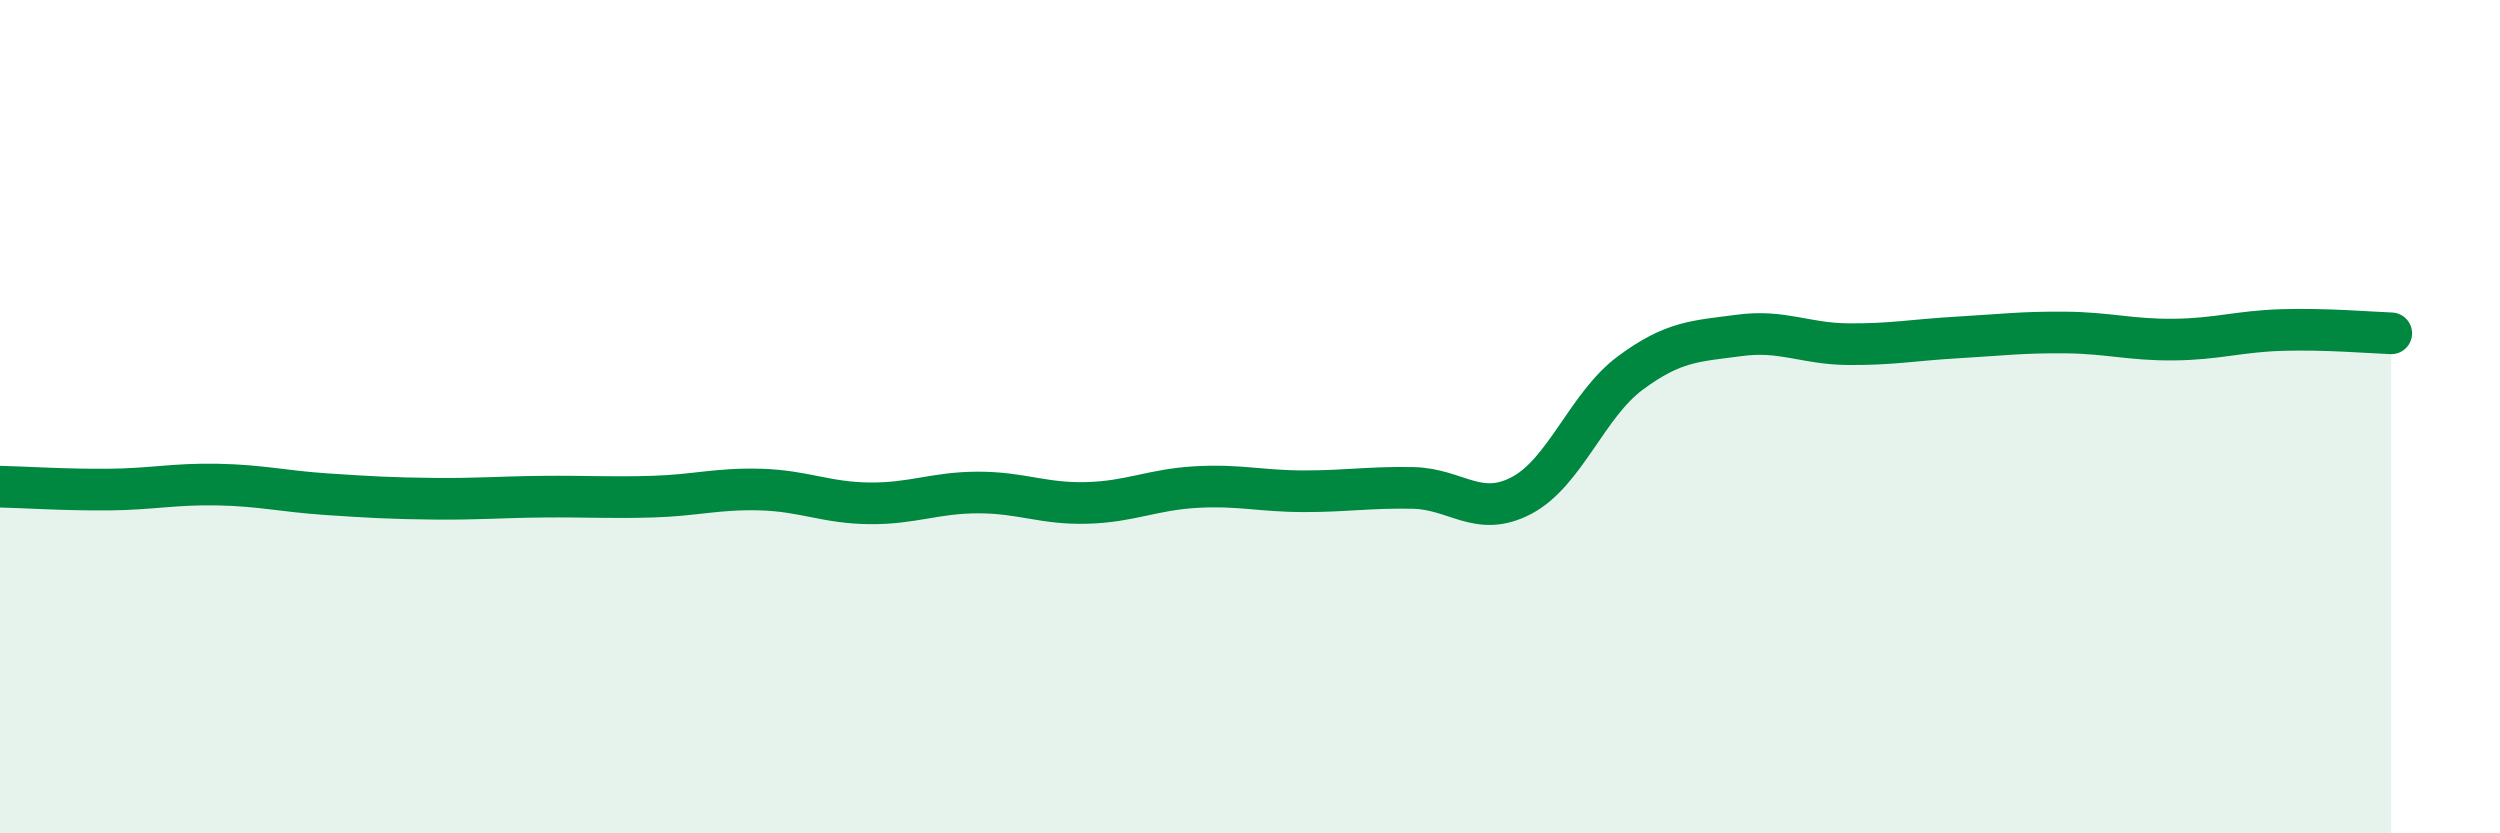
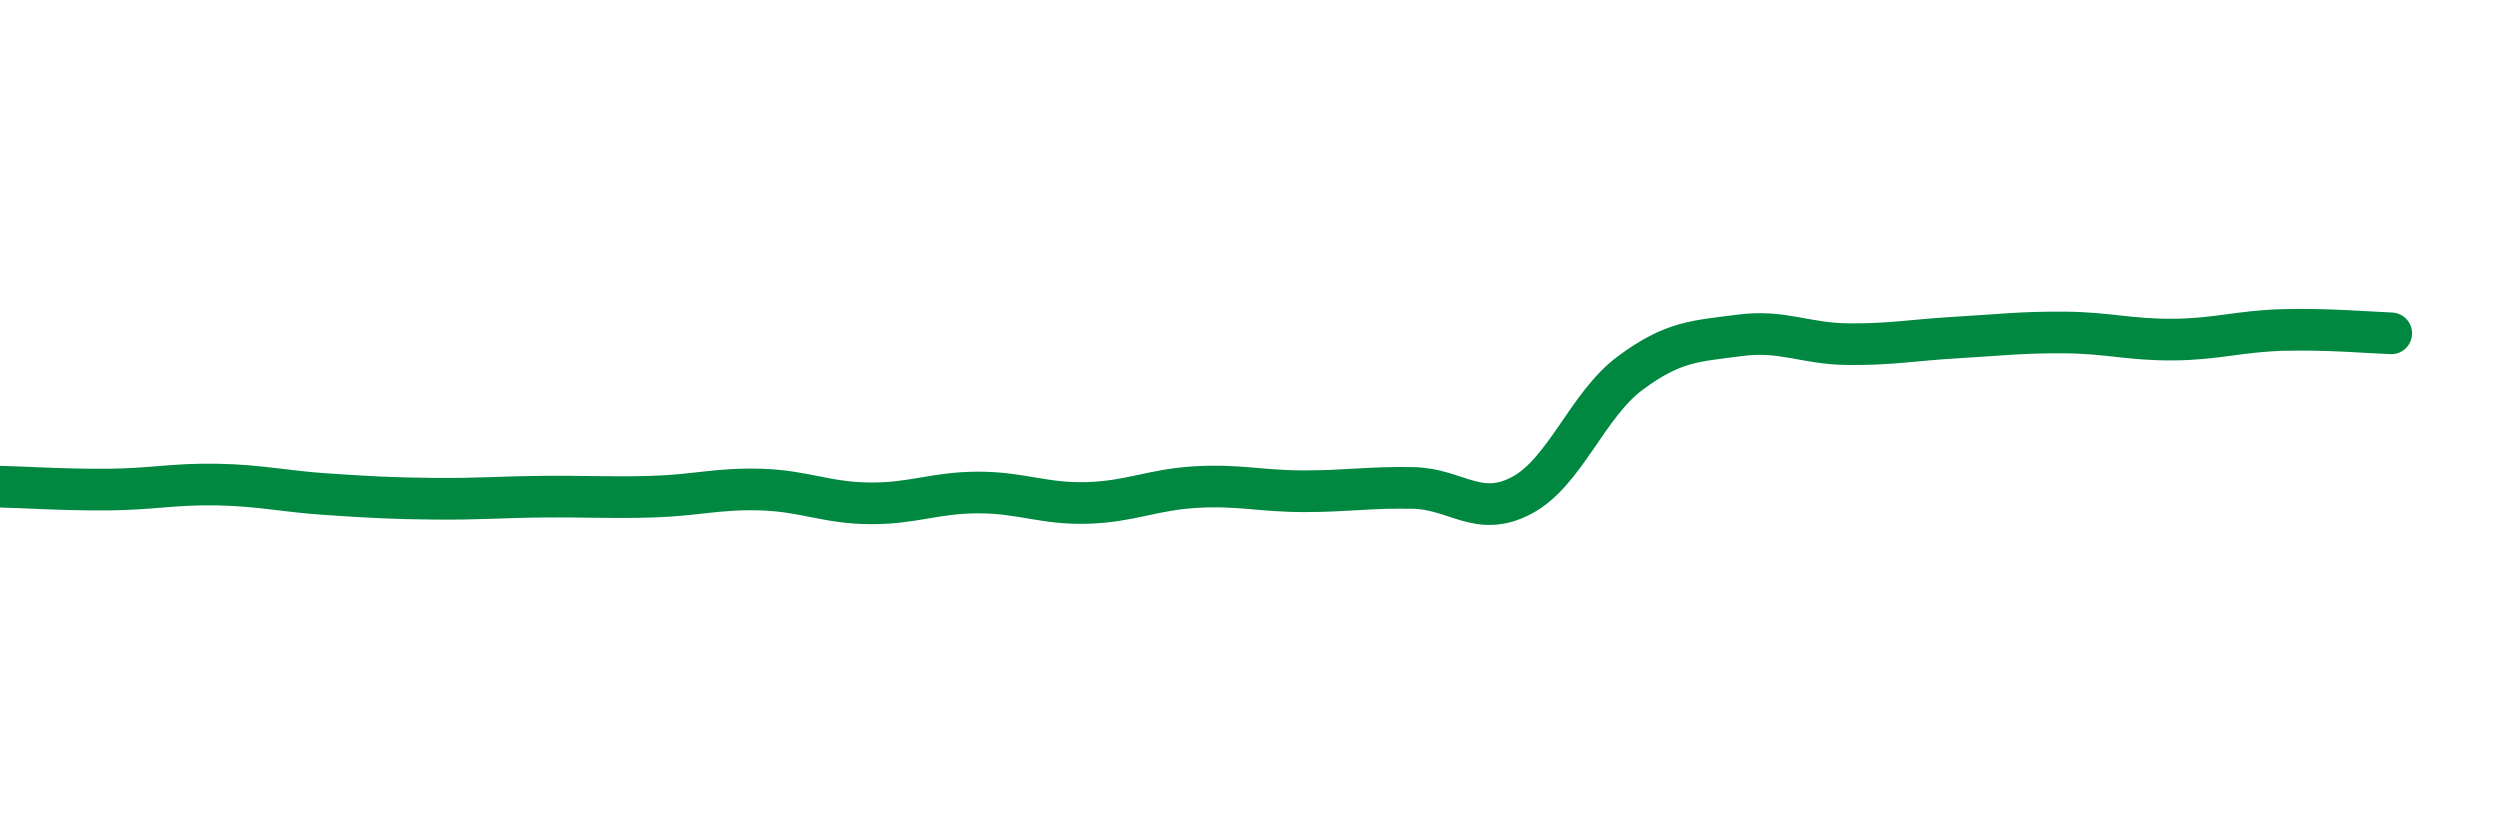
<svg xmlns="http://www.w3.org/2000/svg" width="60" height="20" viewBox="0 0 60 20">
-   <path d="M 0,11.68 C 0.52,11.69 1.57,11.76 2.61,11.75 C 3.65,11.74 4.18,11.61 5.22,11.63 C 6.26,11.65 6.79,11.79 7.83,11.86 C 8.87,11.93 9.39,11.96 10.43,11.97 C 11.47,11.98 12,11.93 13.04,11.92 C 14.08,11.91 14.61,11.95 15.65,11.92 C 16.69,11.89 17.22,11.72 18.26,11.75 C 19.3,11.78 19.83,12.07 20.87,12.08 C 21.91,12.09 22.44,11.82 23.48,11.82 C 24.52,11.82 25.05,12.1 26.09,12.07 C 27.13,12.04 27.66,11.75 28.7,11.69 C 29.74,11.63 30.26,11.79 31.3,11.79 C 32.34,11.79 32.87,11.69 33.91,11.71 C 34.95,11.73 35.48,12.44 36.52,11.89 C 37.56,11.34 38.09,9.72 39.13,8.95 C 40.17,8.18 40.7,8.19 41.74,8.05 C 42.78,7.91 43.31,8.25 44.35,8.26 C 45.39,8.27 45.92,8.16 46.96,8.1 C 48,8.04 48.53,7.97 49.57,7.98 C 50.61,7.99 51.13,8.16 52.17,8.15 C 53.21,8.14 53.74,7.95 54.78,7.92 C 55.82,7.89 56.87,7.98 57.39,8L57.39 20L0 20Z" fill="#008740" opacity="0.1" stroke-linecap="round" stroke-linejoin="round" />
  <path d="M 0,11.68 C 0.52,11.69 1.57,11.76 2.61,11.75 C 3.65,11.74 4.18,11.61 5.22,11.63 C 6.26,11.65 6.79,11.79 7.83,11.86 C 8.87,11.93 9.39,11.96 10.43,11.97 C 11.47,11.98 12,11.93 13.04,11.92 C 14.08,11.91 14.61,11.95 15.65,11.92 C 16.69,11.89 17.22,11.72 18.26,11.75 C 19.3,11.78 19.83,12.07 20.87,12.08 C 21.91,12.09 22.44,11.82 23.48,11.82 C 24.52,11.82 25.05,12.1 26.09,12.07 C 27.13,12.04 27.66,11.75 28.7,11.69 C 29.74,11.63 30.26,11.79 31.3,11.79 C 32.34,11.79 32.87,11.69 33.91,11.71 C 34.95,11.73 35.48,12.44 36.52,11.89 C 37.56,11.34 38.09,9.72 39.13,8.95 C 40.17,8.18 40.7,8.19 41.74,8.05 C 42.78,7.91 43.31,8.25 44.35,8.26 C 45.39,8.27 45.92,8.16 46.96,8.1 C 48,8.04 48.53,7.97 49.57,7.98 C 50.61,7.99 51.13,8.16 52.17,8.15 C 53.21,8.14 53.74,7.95 54.78,7.92 C 55.82,7.89 56.87,7.98 57.39,8" stroke="#008740" stroke-width="1" fill="none" stroke-linecap="round" stroke-linejoin="round" />
</svg>